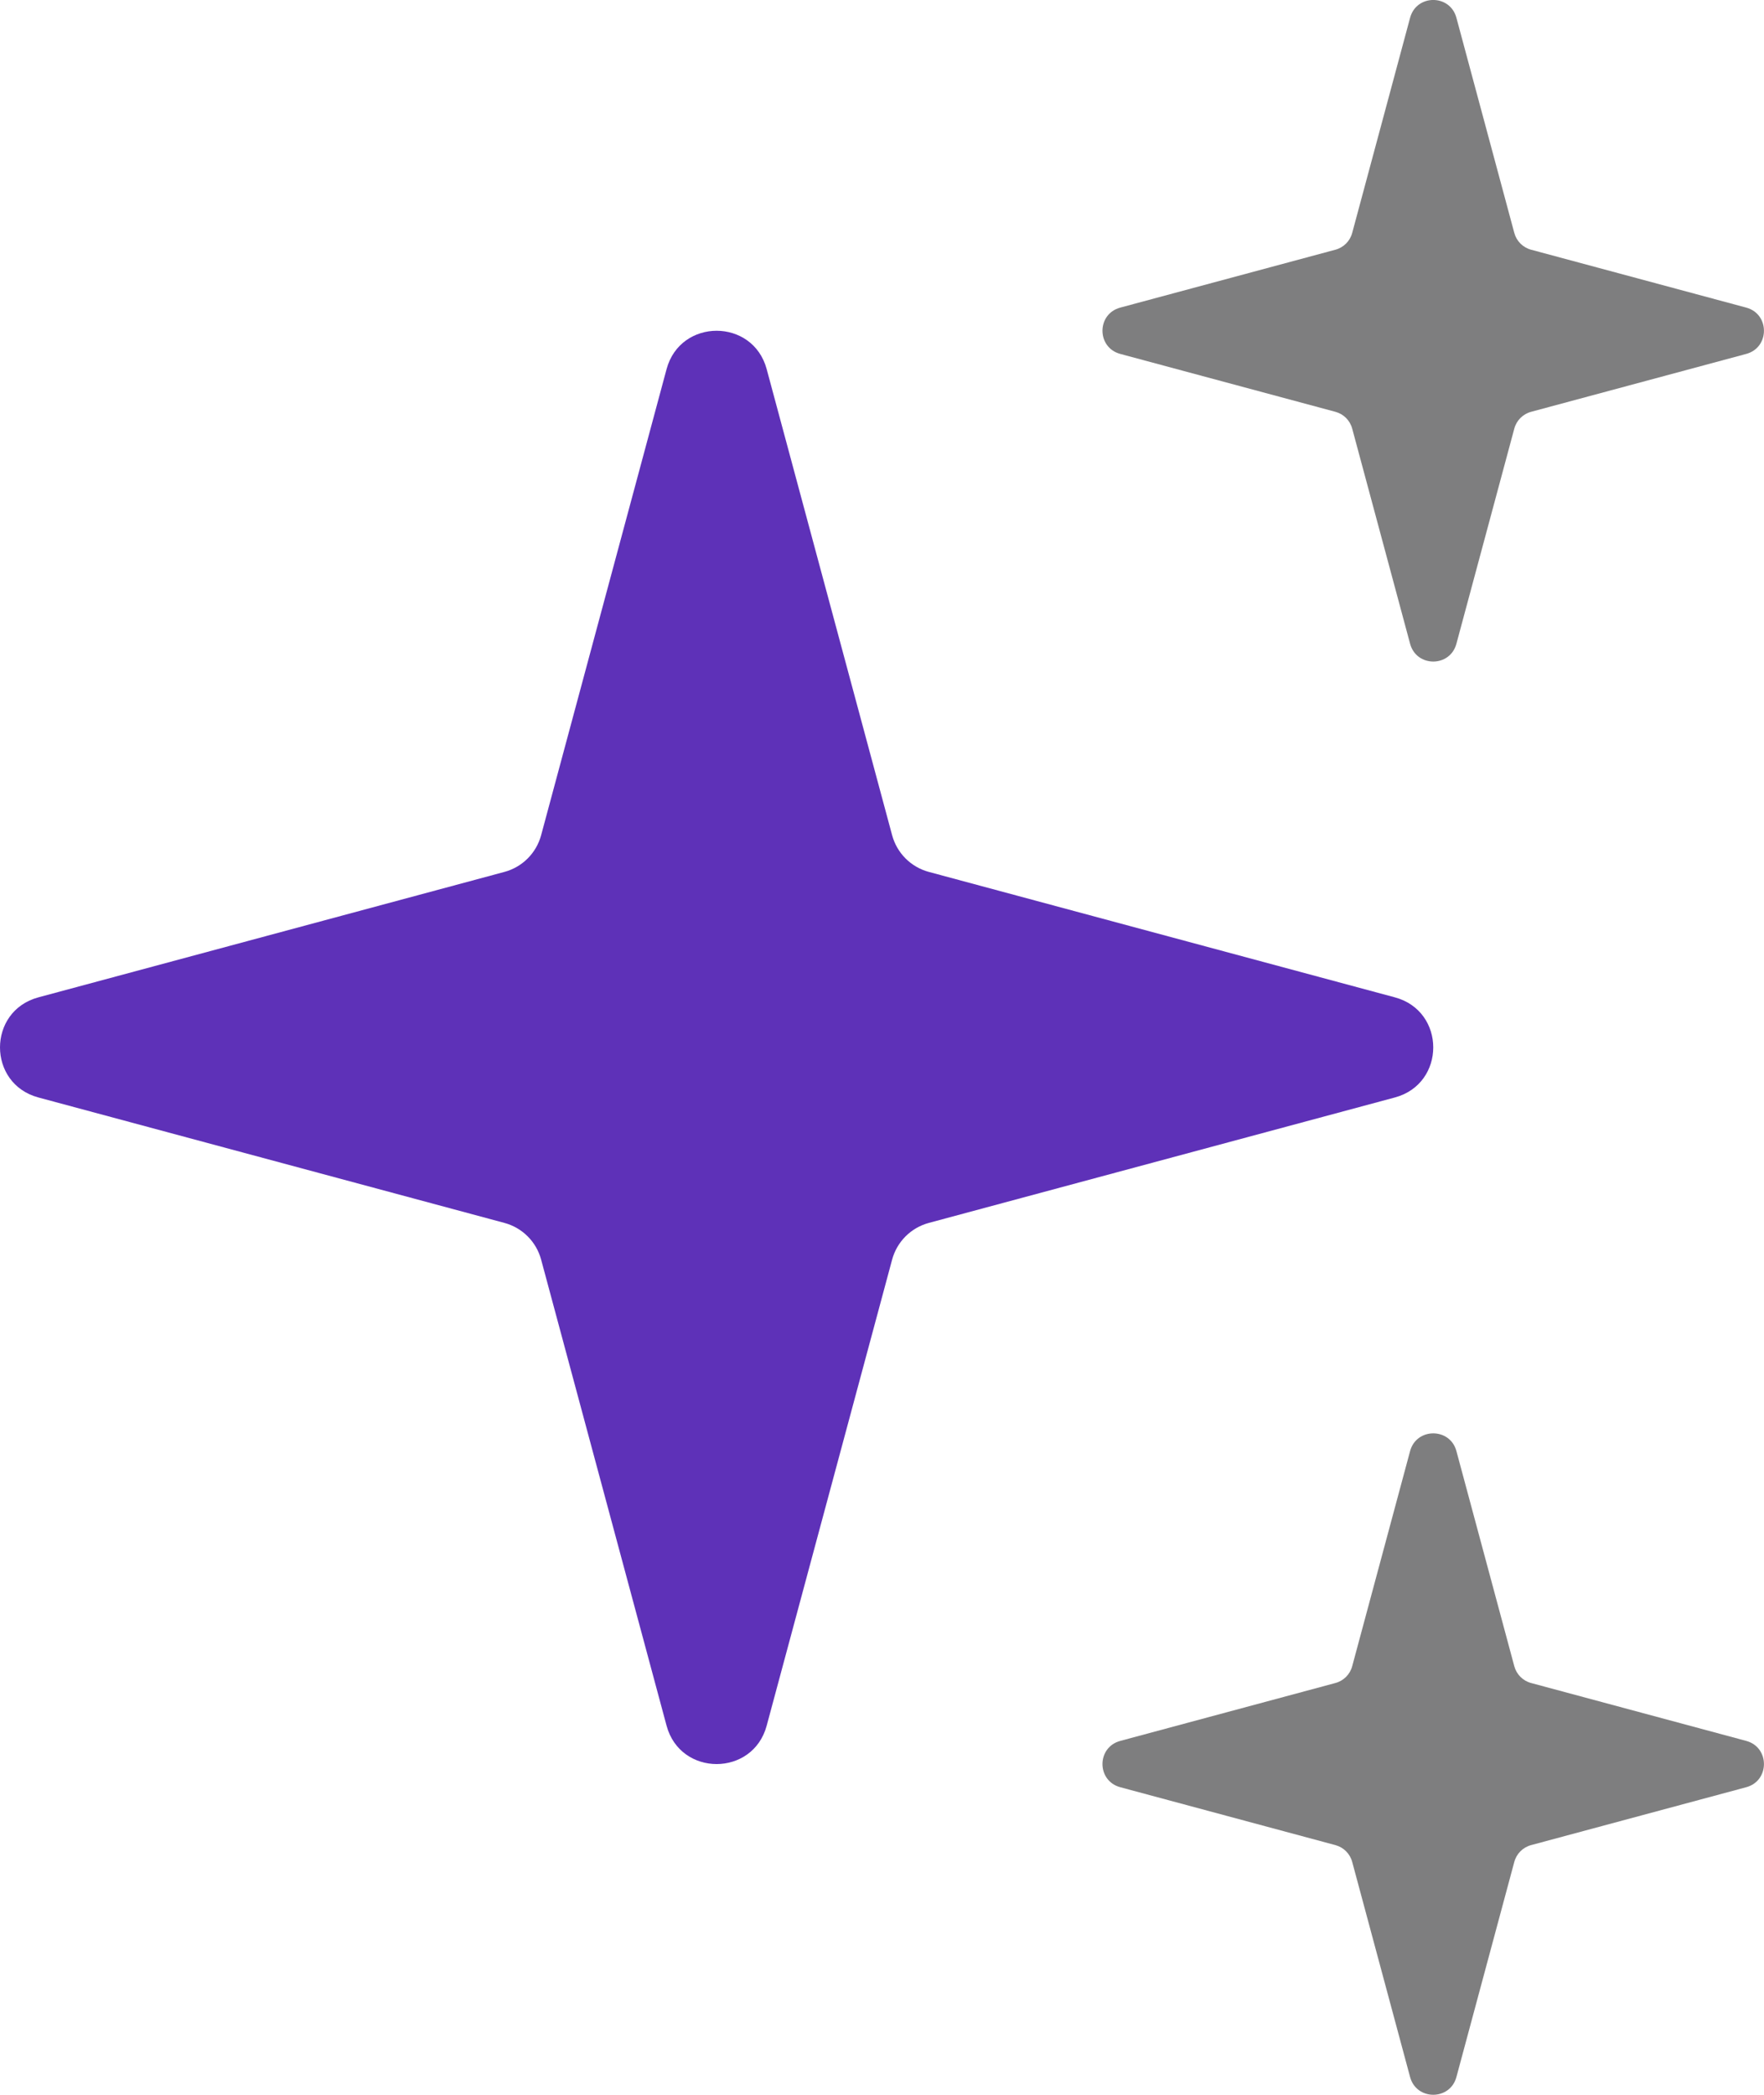
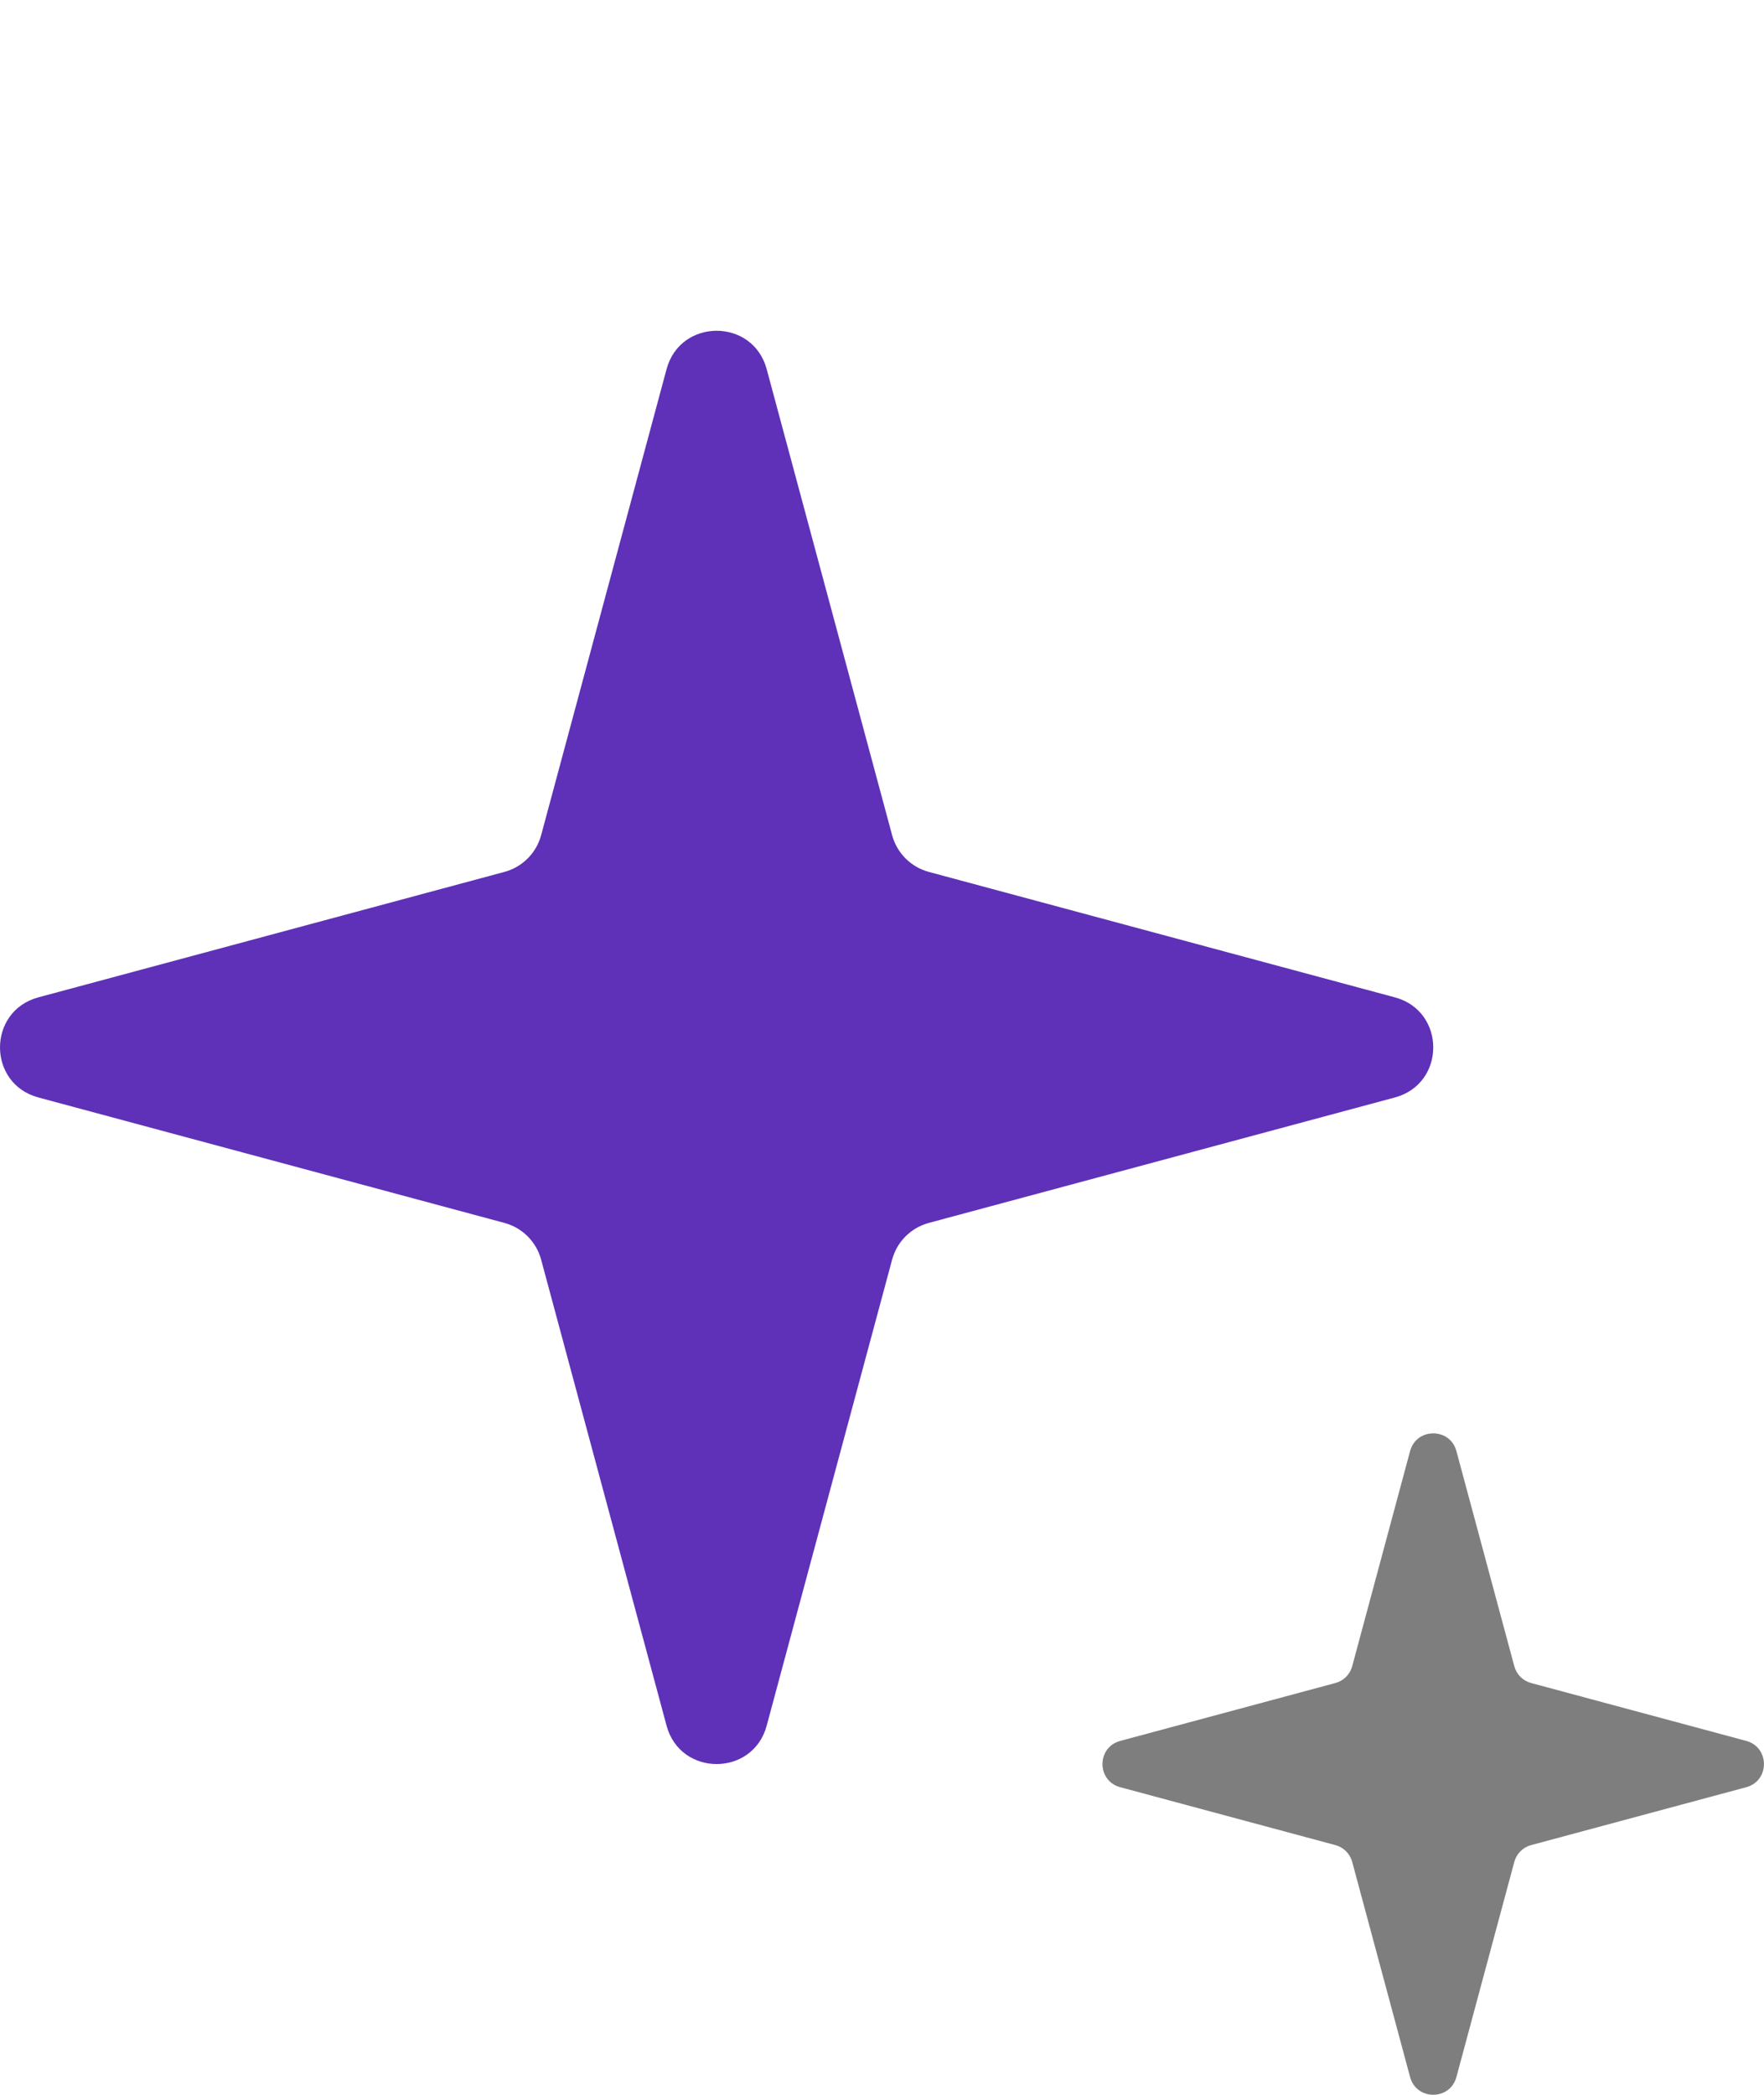
<svg xmlns="http://www.w3.org/2000/svg" width="16" height="19" viewBox="0 0 16 19" fill="none">
  <path d="M6.046 3.348C6.171 2.884 6.829 2.884 6.954 3.348L8.092 7.576C8.136 7.738 8.262 7.864 8.424 7.908L12.652 9.046C13.116 9.171 13.116 9.829 12.652 9.954L8.424 11.092C8.262 11.136 8.136 11.262 8.092 11.424L6.954 15.652C6.829 16.116 6.171 16.116 6.046 15.652L4.908 11.424C4.864 11.262 4.738 11.136 4.576 11.092L0.348 9.954C-0.116 9.829 -0.116 9.171 0.348 9.046L4.576 7.908C4.738 7.864 4.864 7.738 4.908 7.576L6.046 3.348Z" fill="#5E31B8" />
-   <path d="M12.79 0.161C12.848 -0.054 13.152 -0.054 13.21 0.161L13.735 2.112C13.755 2.187 13.813 2.245 13.888 2.265L15.839 2.79C16.053 2.848 16.053 3.152 15.839 3.21L13.888 3.735C13.813 3.755 13.755 3.813 13.735 3.888L13.21 5.839C13.152 6.054 12.848 6.054 12.79 5.839L12.265 3.888C12.245 3.813 12.187 3.755 12.112 3.735L10.161 3.21C9.946 3.152 9.946 2.848 10.161 2.79L12.112 2.265C12.187 2.245 12.245 2.187 12.265 2.112L12.79 0.161Z" fill="#7E7E7F" />
  <path d="M12.79 13.161C12.848 12.947 13.152 12.947 13.21 13.161L13.735 15.112C13.755 15.187 13.813 15.245 13.888 15.265L15.839 15.79C16.053 15.848 16.053 16.152 15.839 16.21L13.888 16.735C13.813 16.755 13.755 16.813 13.735 16.888L13.21 18.839C13.152 19.053 12.848 19.053 12.79 18.839L12.265 16.888C12.245 16.813 12.187 16.755 12.112 16.735L10.161 16.21C9.946 16.152 9.946 15.848 10.161 15.79L12.112 15.265C12.187 15.245 12.245 15.187 12.265 15.112L12.79 13.161Z" fill="#7E7E7F" />
</svg>